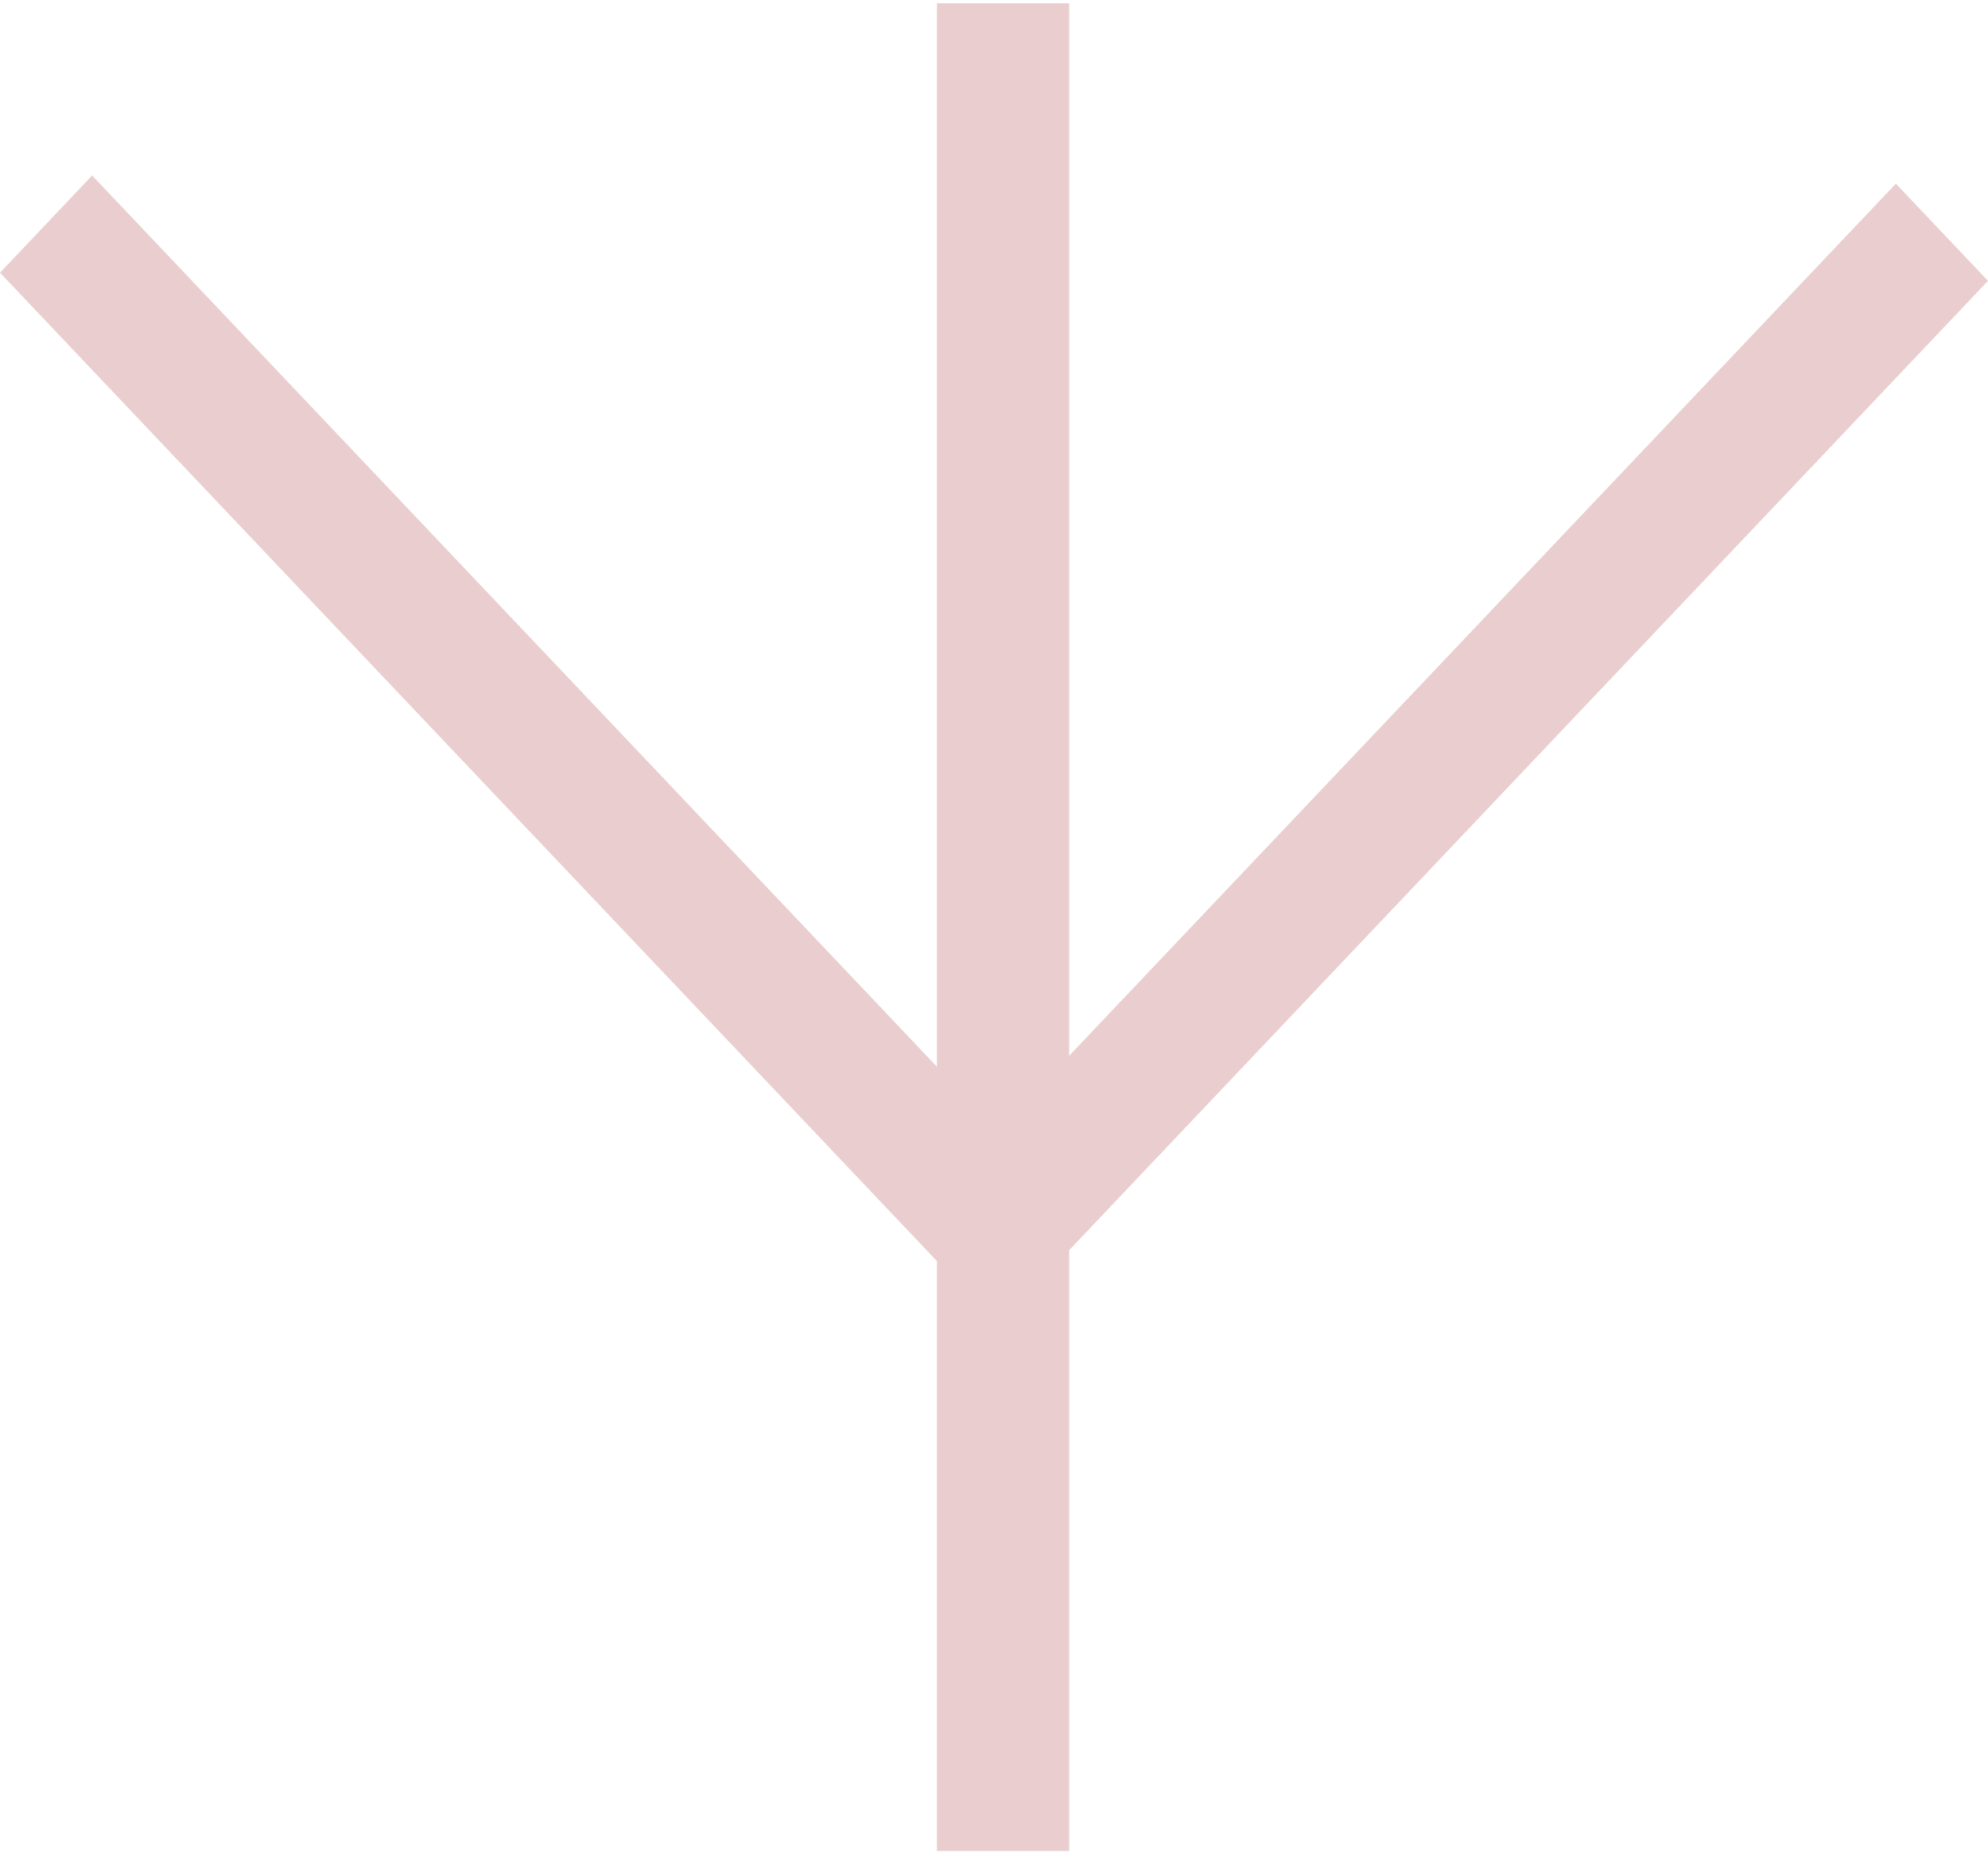
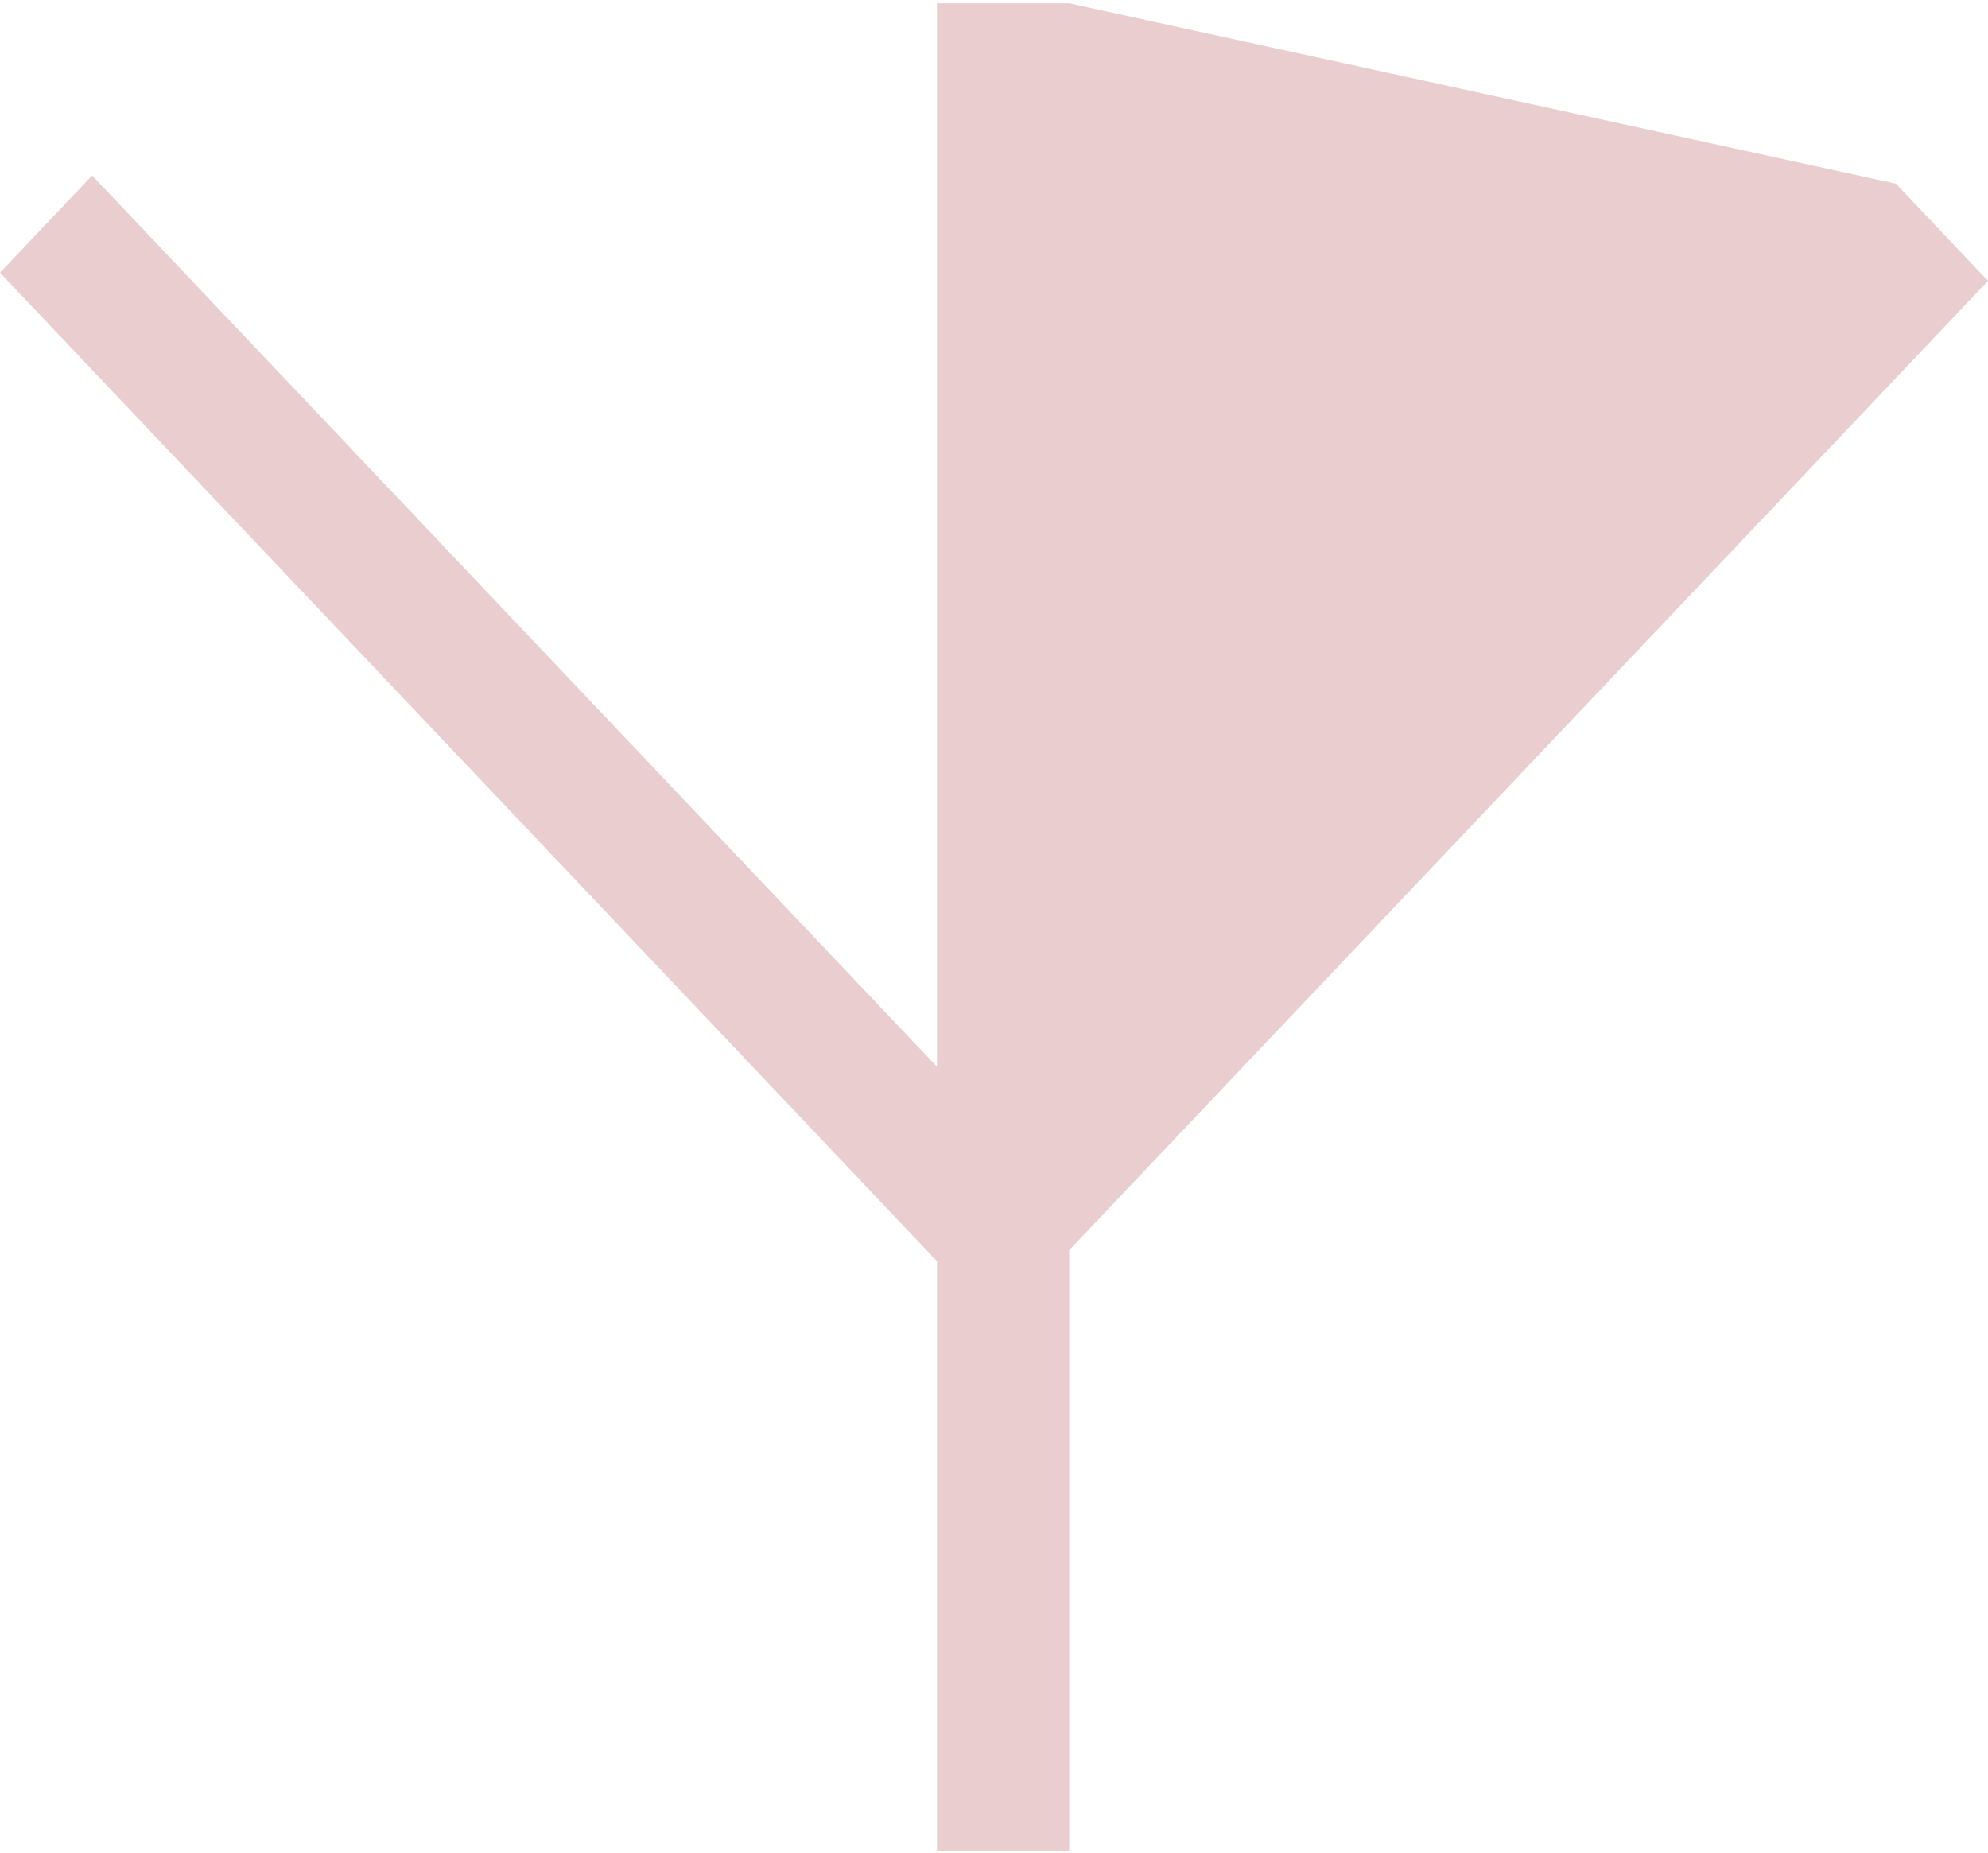
<svg xmlns="http://www.w3.org/2000/svg" width="308" height="287" viewBox="0 0 308 287" fill="none">
-   <path d="M308 43.51L165.653 193.665V286.746H145.157V195.364L0 42.245L14.276 27.186L145.157 165.247V0.507H165.653V163.547L293.724 28.451L308 43.51Z" fill="#EACECF" />
+   <path d="M308 43.51L165.653 193.665V286.746H145.157V195.364L0 42.245L14.276 27.186L145.157 165.247V0.507H165.653L293.724 28.451L308 43.51Z" fill="#EACECF" />
</svg>